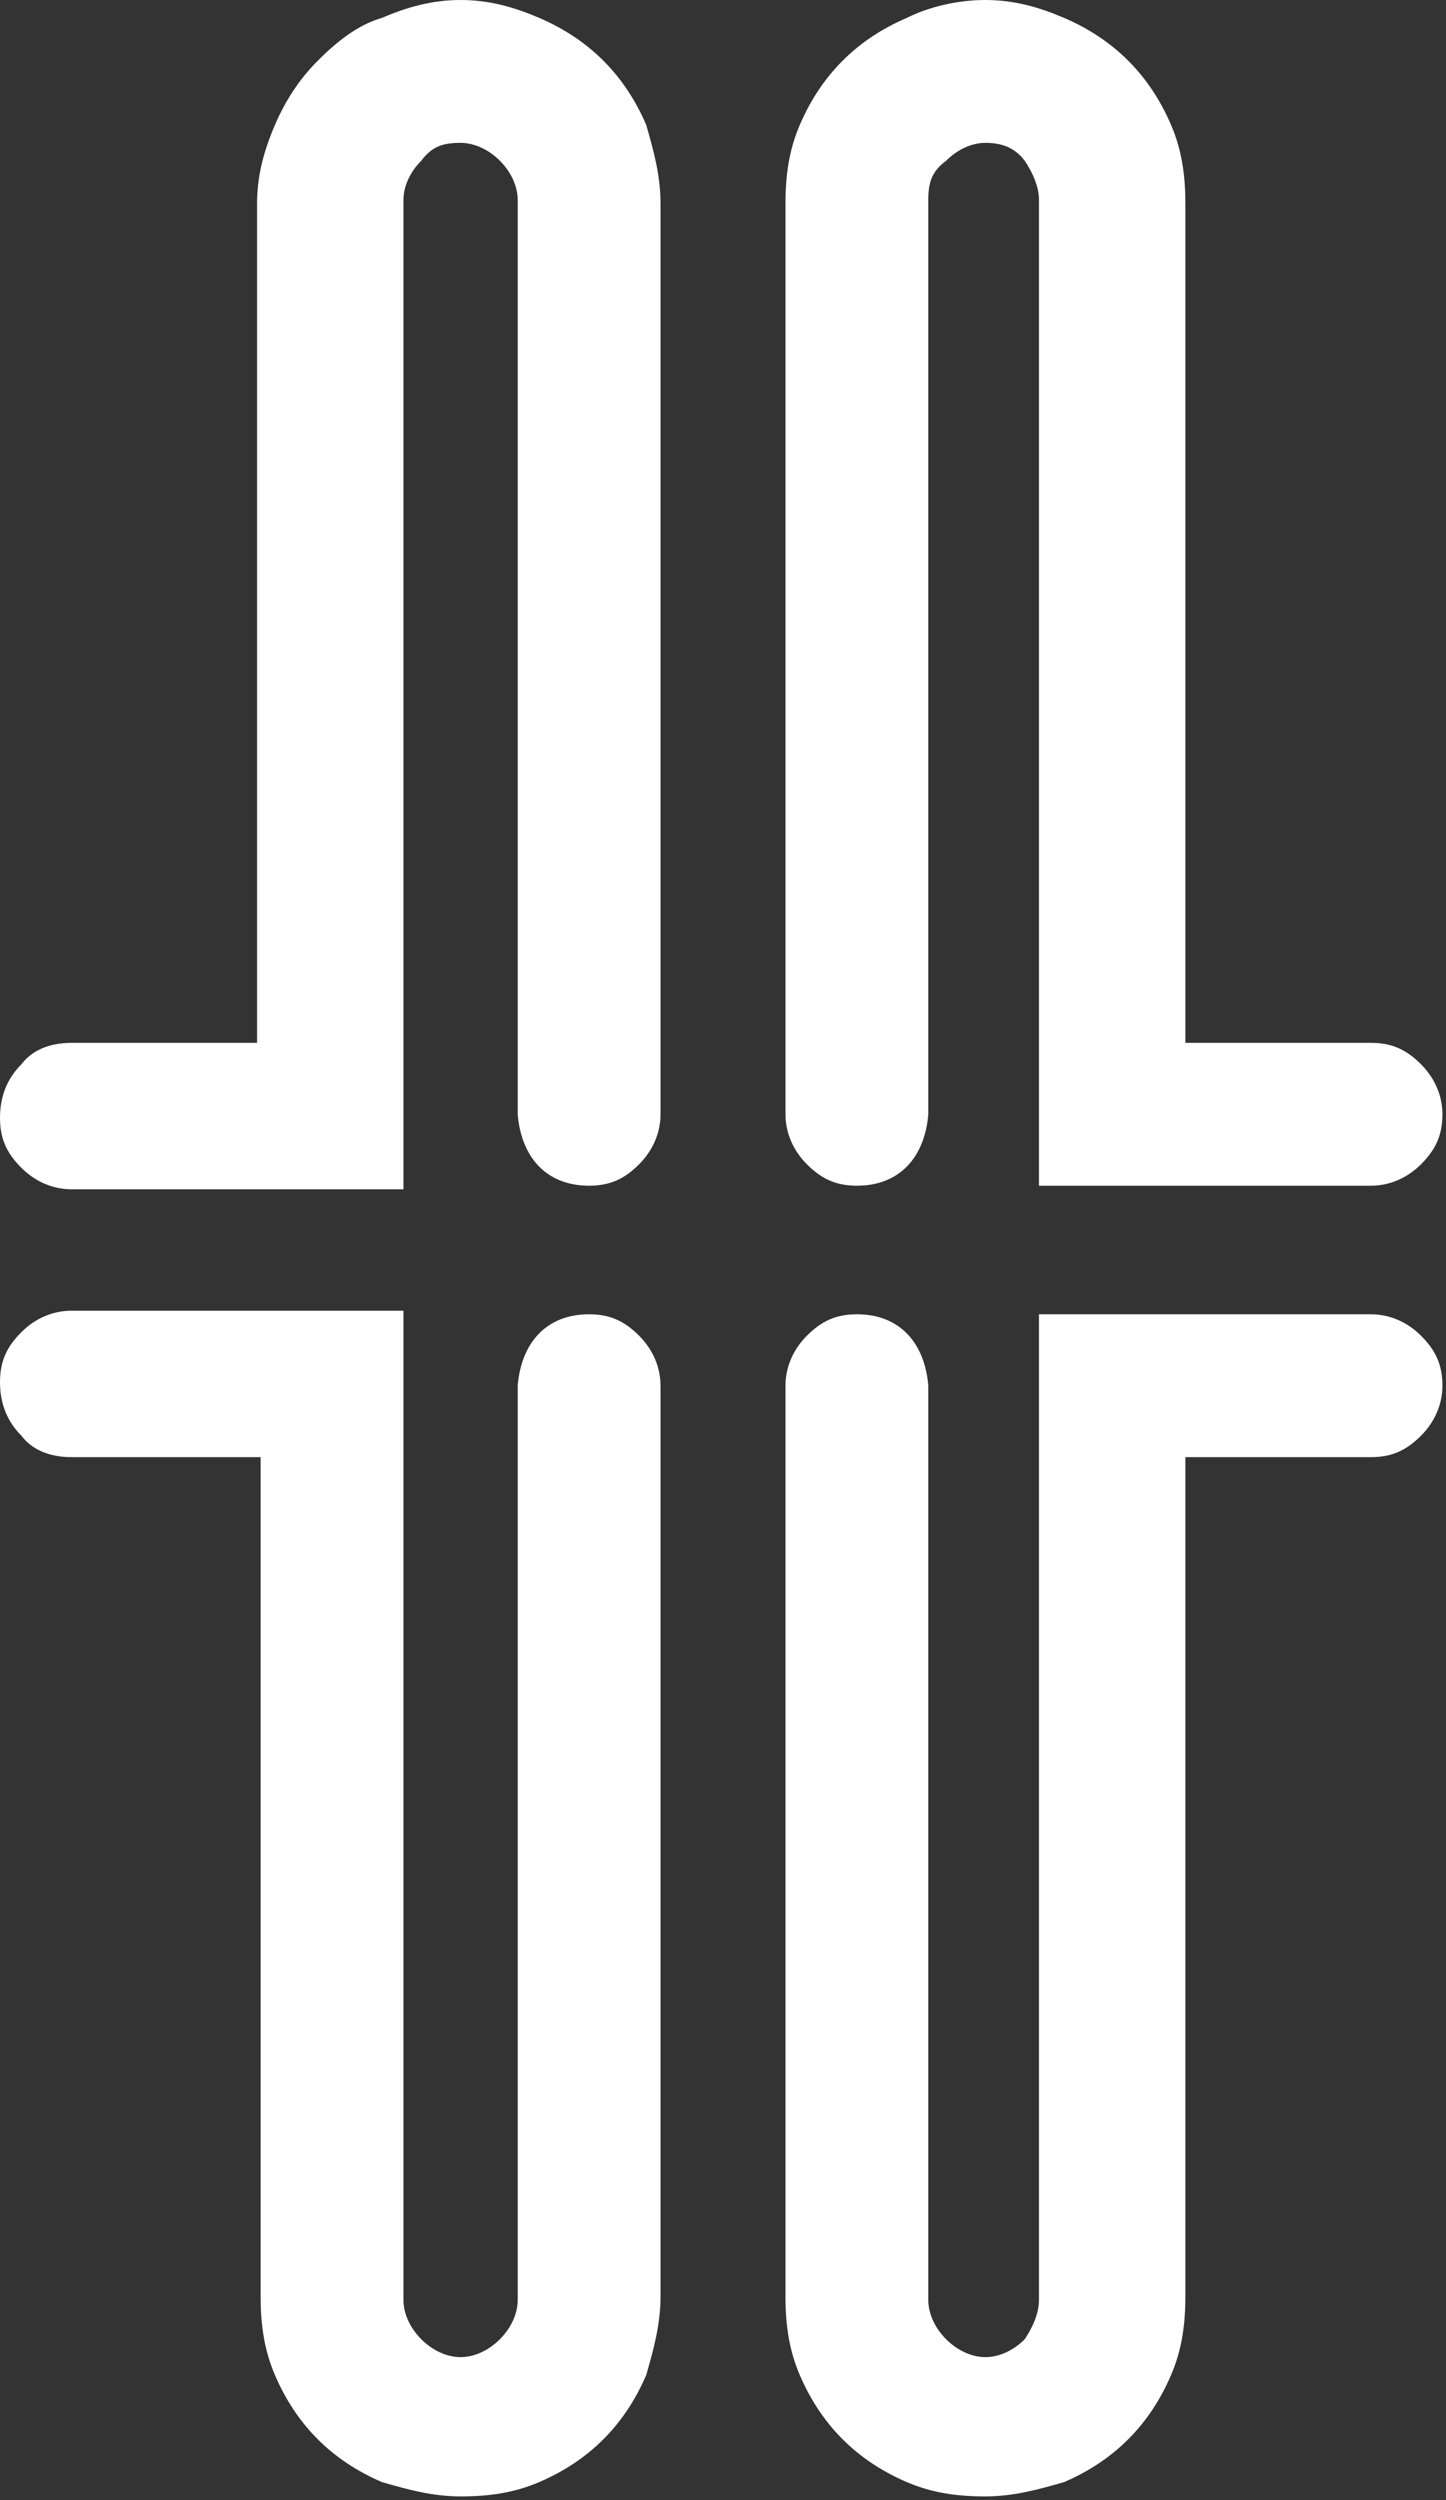
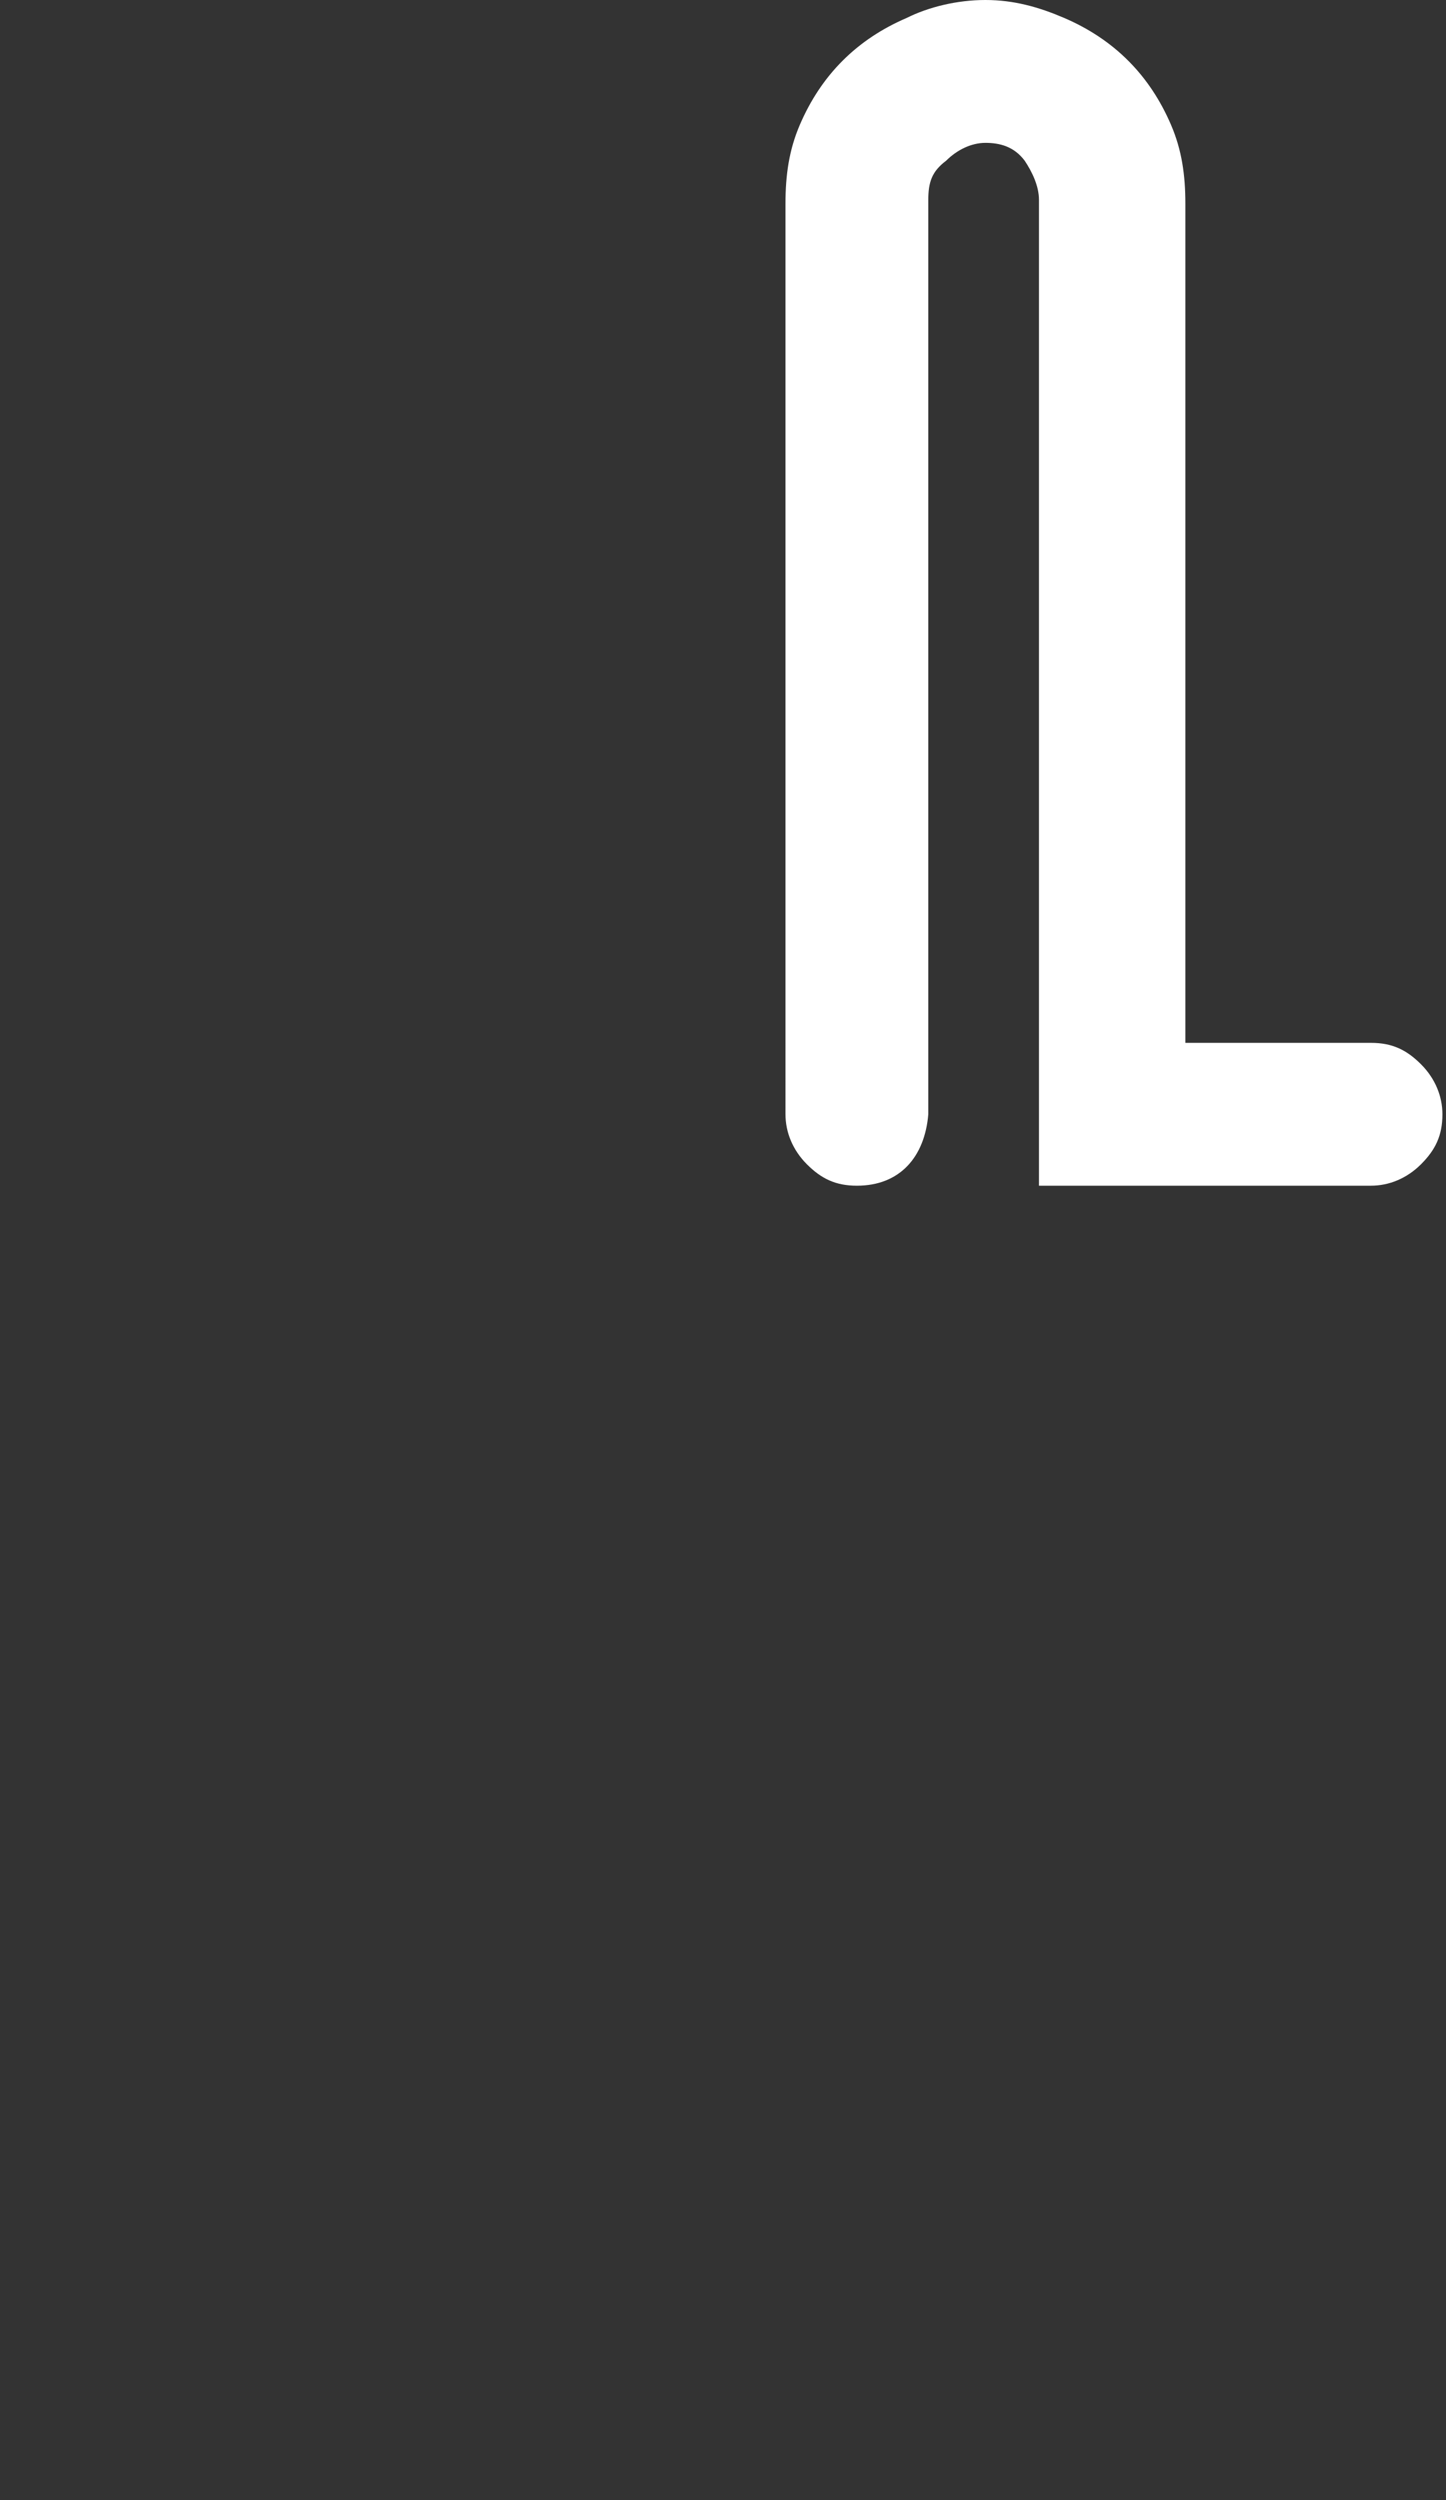
<svg xmlns="http://www.w3.org/2000/svg" version="1.1" id="图层_1" x="0px" y="0px" viewBox="0 0 40.5 70" style="enable-background:new 0 0 40.5 70;" xml:space="preserve">
  <rect x="0" y="0" width="40.5" height="70" fill="#333333" stroke="none" />
  <style type="text/css">
	.st0{fill:#FFFFFF;}
</style>
  <g>
    <path class="st0" d="M29.1,29.2V10.9V5.6c0-0.4-0.2-0.8-0.4-1.1C28.4,4.1,28,4,27.6,4c-0.4,0-0.8,0.2-1.1,0.5   C26.1,4.8,26,5.1,26,5.6v5.3v18.3v2c-0.1,1.2-0.8,2-2,2c-0.6,0-1-0.2-1.4-0.6c-0.4-0.4-0.6-0.9-0.6-1.4V5.7c0-0.8,0.1-1.5,0.4-2.2   c0.3-0.7,0.7-1.3,1.2-1.8s1.1-0.9,1.8-1.2C26,0.2,26.8,0,27.6,0s1.5,0.2,2.2,0.5c0.7,0.3,1.3,0.7,1.8,1.2c0.5,0.5,0.9,1.1,1.2,1.8   s0.4,1.4,0.4,2.2v23.5h5.2c0.6,0,1,0.2,1.4,0.6c0.4,0.4,0.6,0.9,0.6,1.4c0,0.6-0.2,1-0.6,1.4c-0.4,0.4-0.9,0.6-1.4,0.6h-9.3   L29.1,29.2L29.1,29.2z" />
-     <path class="st0" d="M11.3,29.2V10.9V5.6c0-0.4,0.2-0.8,0.5-1.1C12.1,4.1,12.4,4,12.9,4c0.4,0,0.8,0.2,1.1,0.5s0.5,0.7,0.5,1.1v5.3   v18.3v2c0.1,1.2,0.8,2,2,2c0.6,0,1-0.2,1.4-0.6c0.4-0.4,0.6-0.9,0.6-1.4V5.7c0-0.8-0.2-1.5-0.4-2.2c-0.3-0.7-0.7-1.3-1.2-1.8   c-0.5-0.5-1.1-0.9-1.8-1.2C14.4,0.2,13.7,0,12.9,0c-0.8,0-1.5,0.2-2.2,0.5C10,0.7,9.4,1.2,8.9,1.7C8.4,2.2,8,2.8,7.7,3.5   S7.2,4.9,7.2,5.7v23.5H2c-0.6,0-1.1,0.2-1.4,0.6C0.2,30.2,0,30.7,0,31.3c0,0.6,0.2,1,0.6,1.4C1,33.1,1.5,33.3,2,33.3h9.3L11.3,29.2   L11.3,29.2z" />
-     <path class="st0" d="M29.1,40.8v18.3v5.3c0,0.4-0.2,0.8-0.4,1.1c-0.3,0.3-0.7,0.5-1.1,0.5c-0.4,0-0.8-0.2-1.1-0.5   c-0.3-0.3-0.5-0.7-0.5-1.1v-5.3V40.8v-2c-0.1-1.2-0.8-2-2-2c-0.6,0-1,0.2-1.4,0.6c-0.4,0.4-0.6,0.9-0.6,1.4v25.5   c0,0.8,0.1,1.5,0.4,2.2c0.3,0.7,0.7,1.3,1.2,1.8s1.1,0.9,1.8,1.2c0.7,0.3,1.4,0.4,2.2,0.4s1.5-0.2,2.2-0.4c0.7-0.3,1.3-0.7,1.8-1.2   s0.9-1.1,1.2-1.8c0.3-0.7,0.4-1.4,0.4-2.2V40.8h5.2c0.6,0,1-0.2,1.4-0.6c0.4-0.4,0.6-0.9,0.6-1.4c0-0.6-0.2-1-0.6-1.4   c-0.4-0.4-0.9-0.6-1.4-0.6h-9.3L29.1,40.8L29.1,40.8z" />
-     <path class="st0" d="M11.3,40.8v18.3v5.3c0,0.4,0.2,0.8,0.5,1.1c0.3,0.3,0.7,0.5,1.1,0.5c0.4,0,0.8-0.2,1.1-0.5   c0.3-0.3,0.5-0.7,0.5-1.1v-5.3V40.8v-2c0.1-1.2,0.8-2,2-2c0.6,0,1,0.2,1.4,0.6c0.4,0.4,0.6,0.9,0.6,1.4v25.5c0,0.8-0.2,1.5-0.4,2.2   c-0.3,0.7-0.7,1.3-1.2,1.8c-0.5,0.5-1.1,0.9-1.8,1.2c-0.7,0.3-1.4,0.4-2.2,0.4c-0.8,0-1.5-0.2-2.2-0.4c-0.7-0.3-1.3-0.7-1.8-1.2   c-0.5-0.5-0.9-1.1-1.2-1.8c-0.3-0.7-0.4-1.4-0.4-2.2V40.8H2c-0.6,0-1.1-0.2-1.4-0.6C0.2,39.8,0,39.3,0,38.7c0-0.6,0.2-1,0.6-1.4   C1,36.9,1.5,36.7,2,36.7h9.3L11.3,40.8L11.3,40.8z" />
  </g>
</svg>